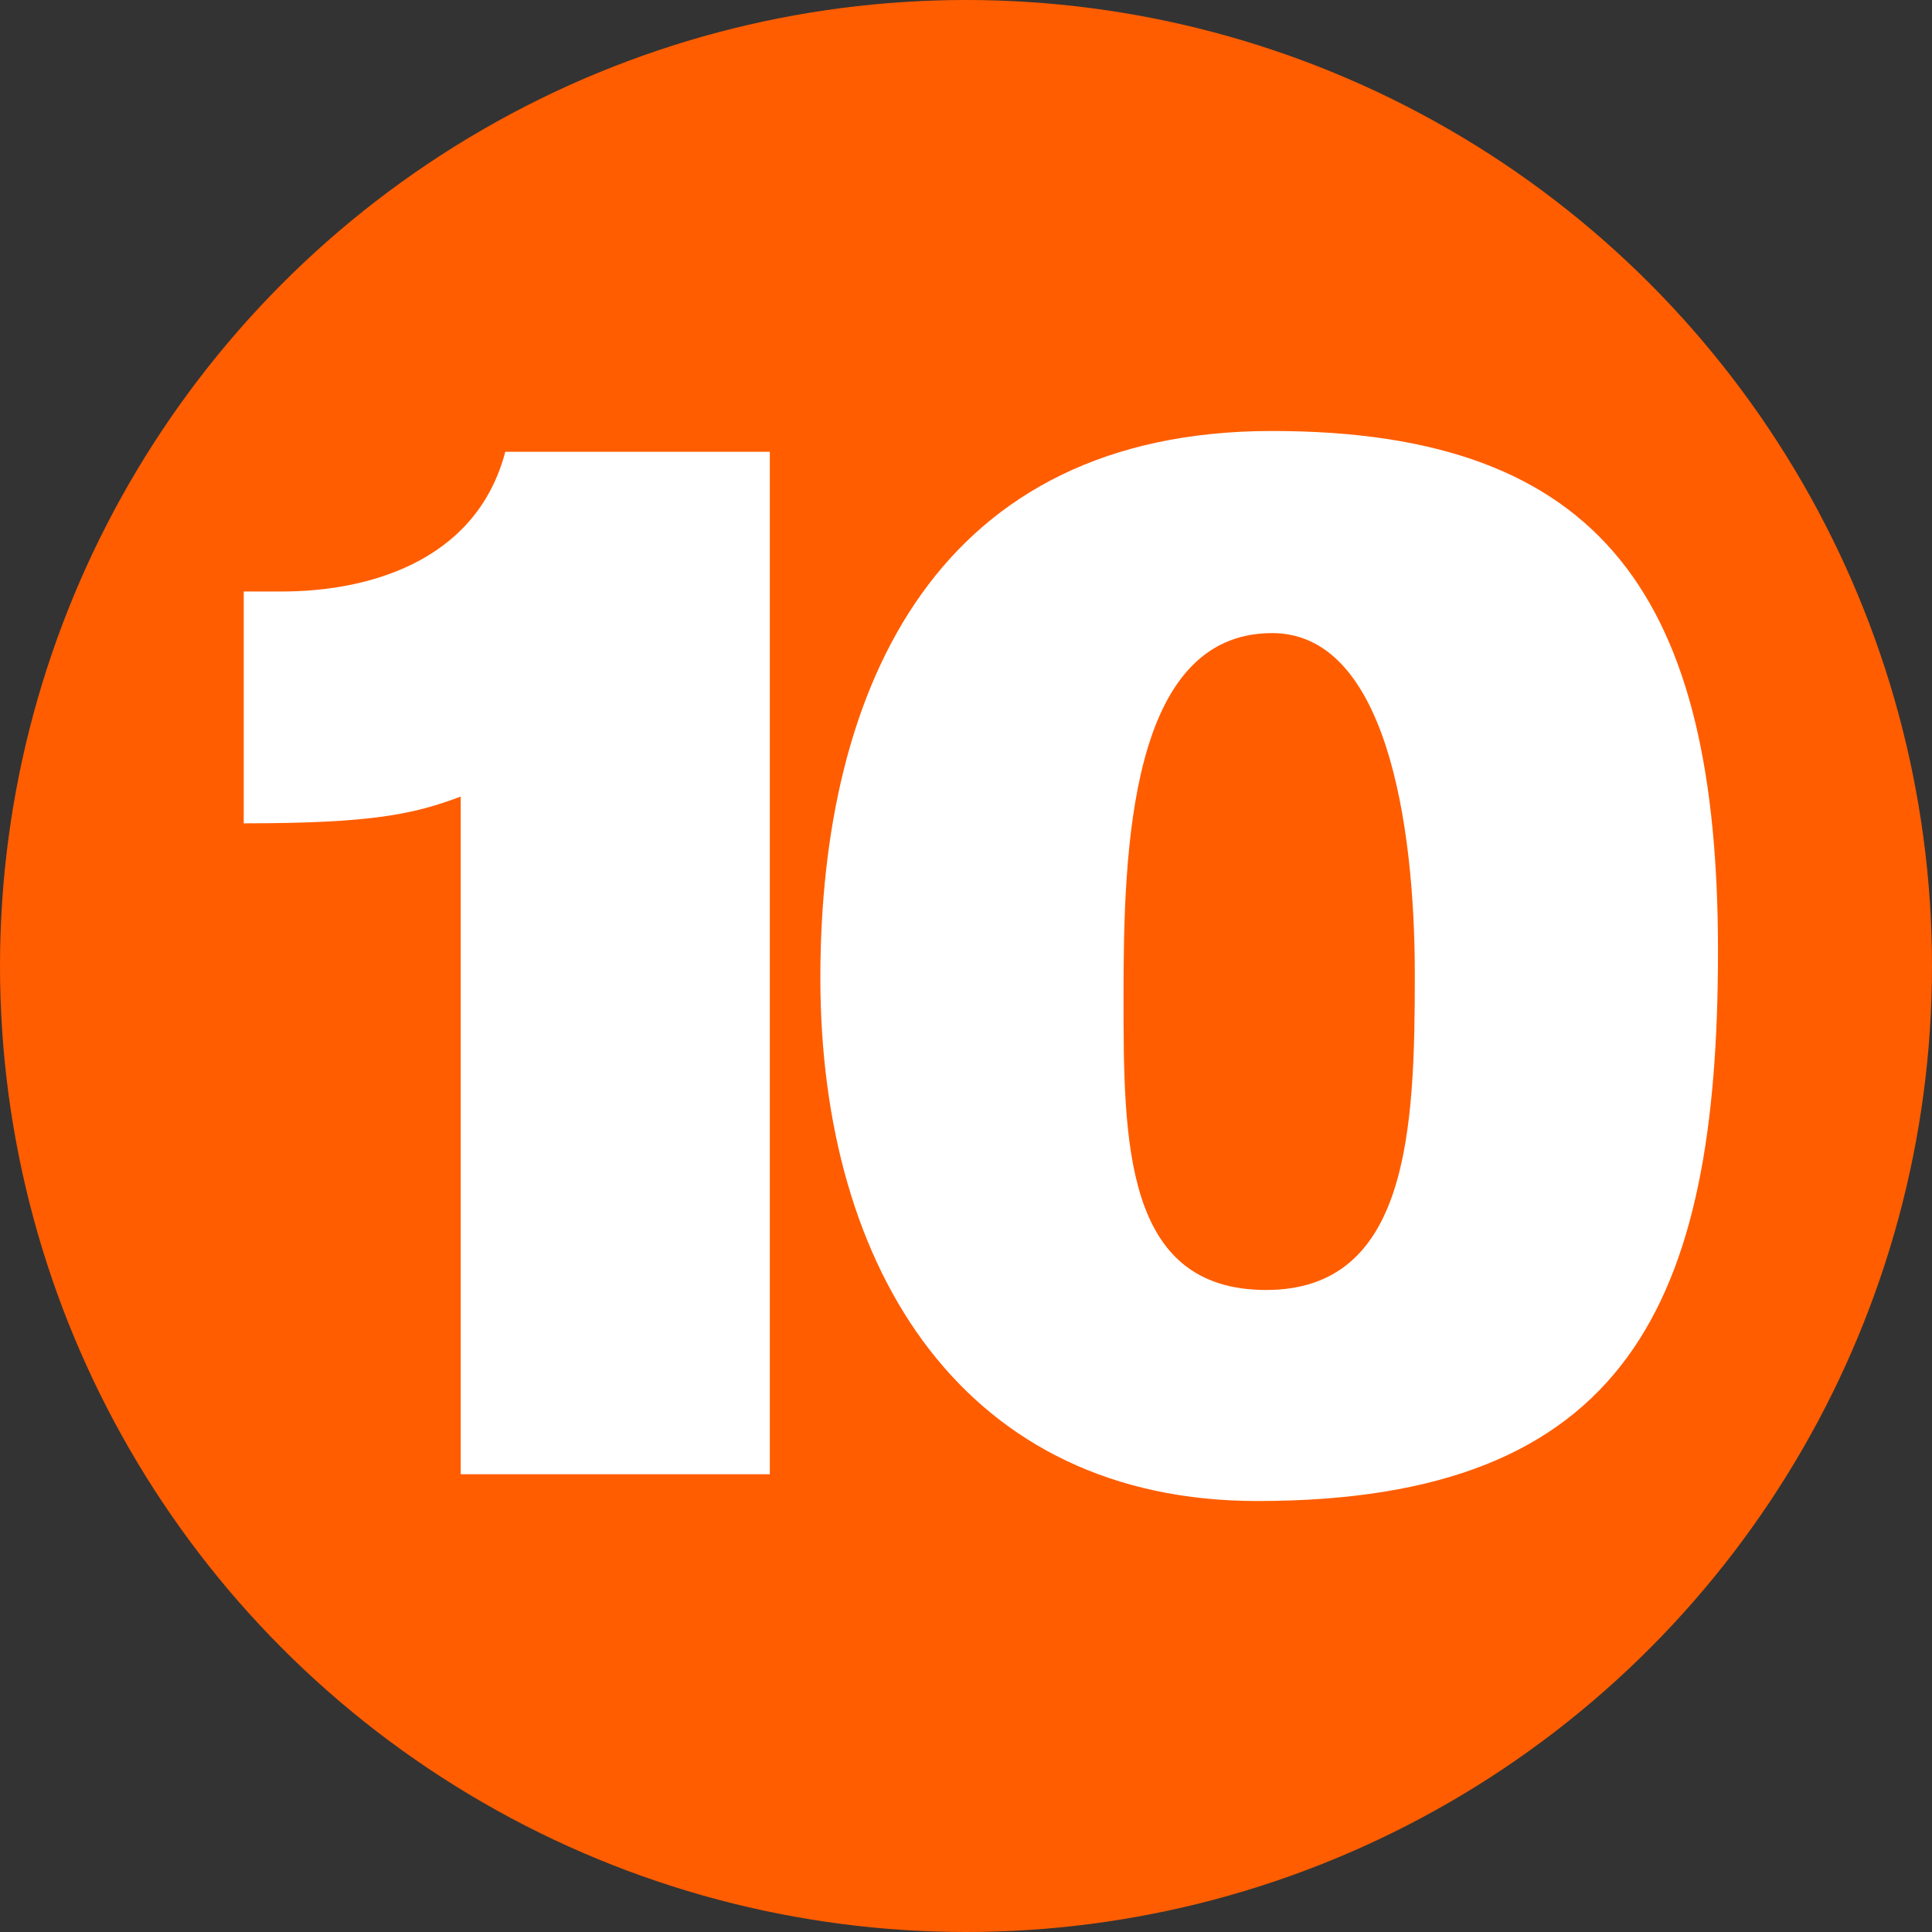
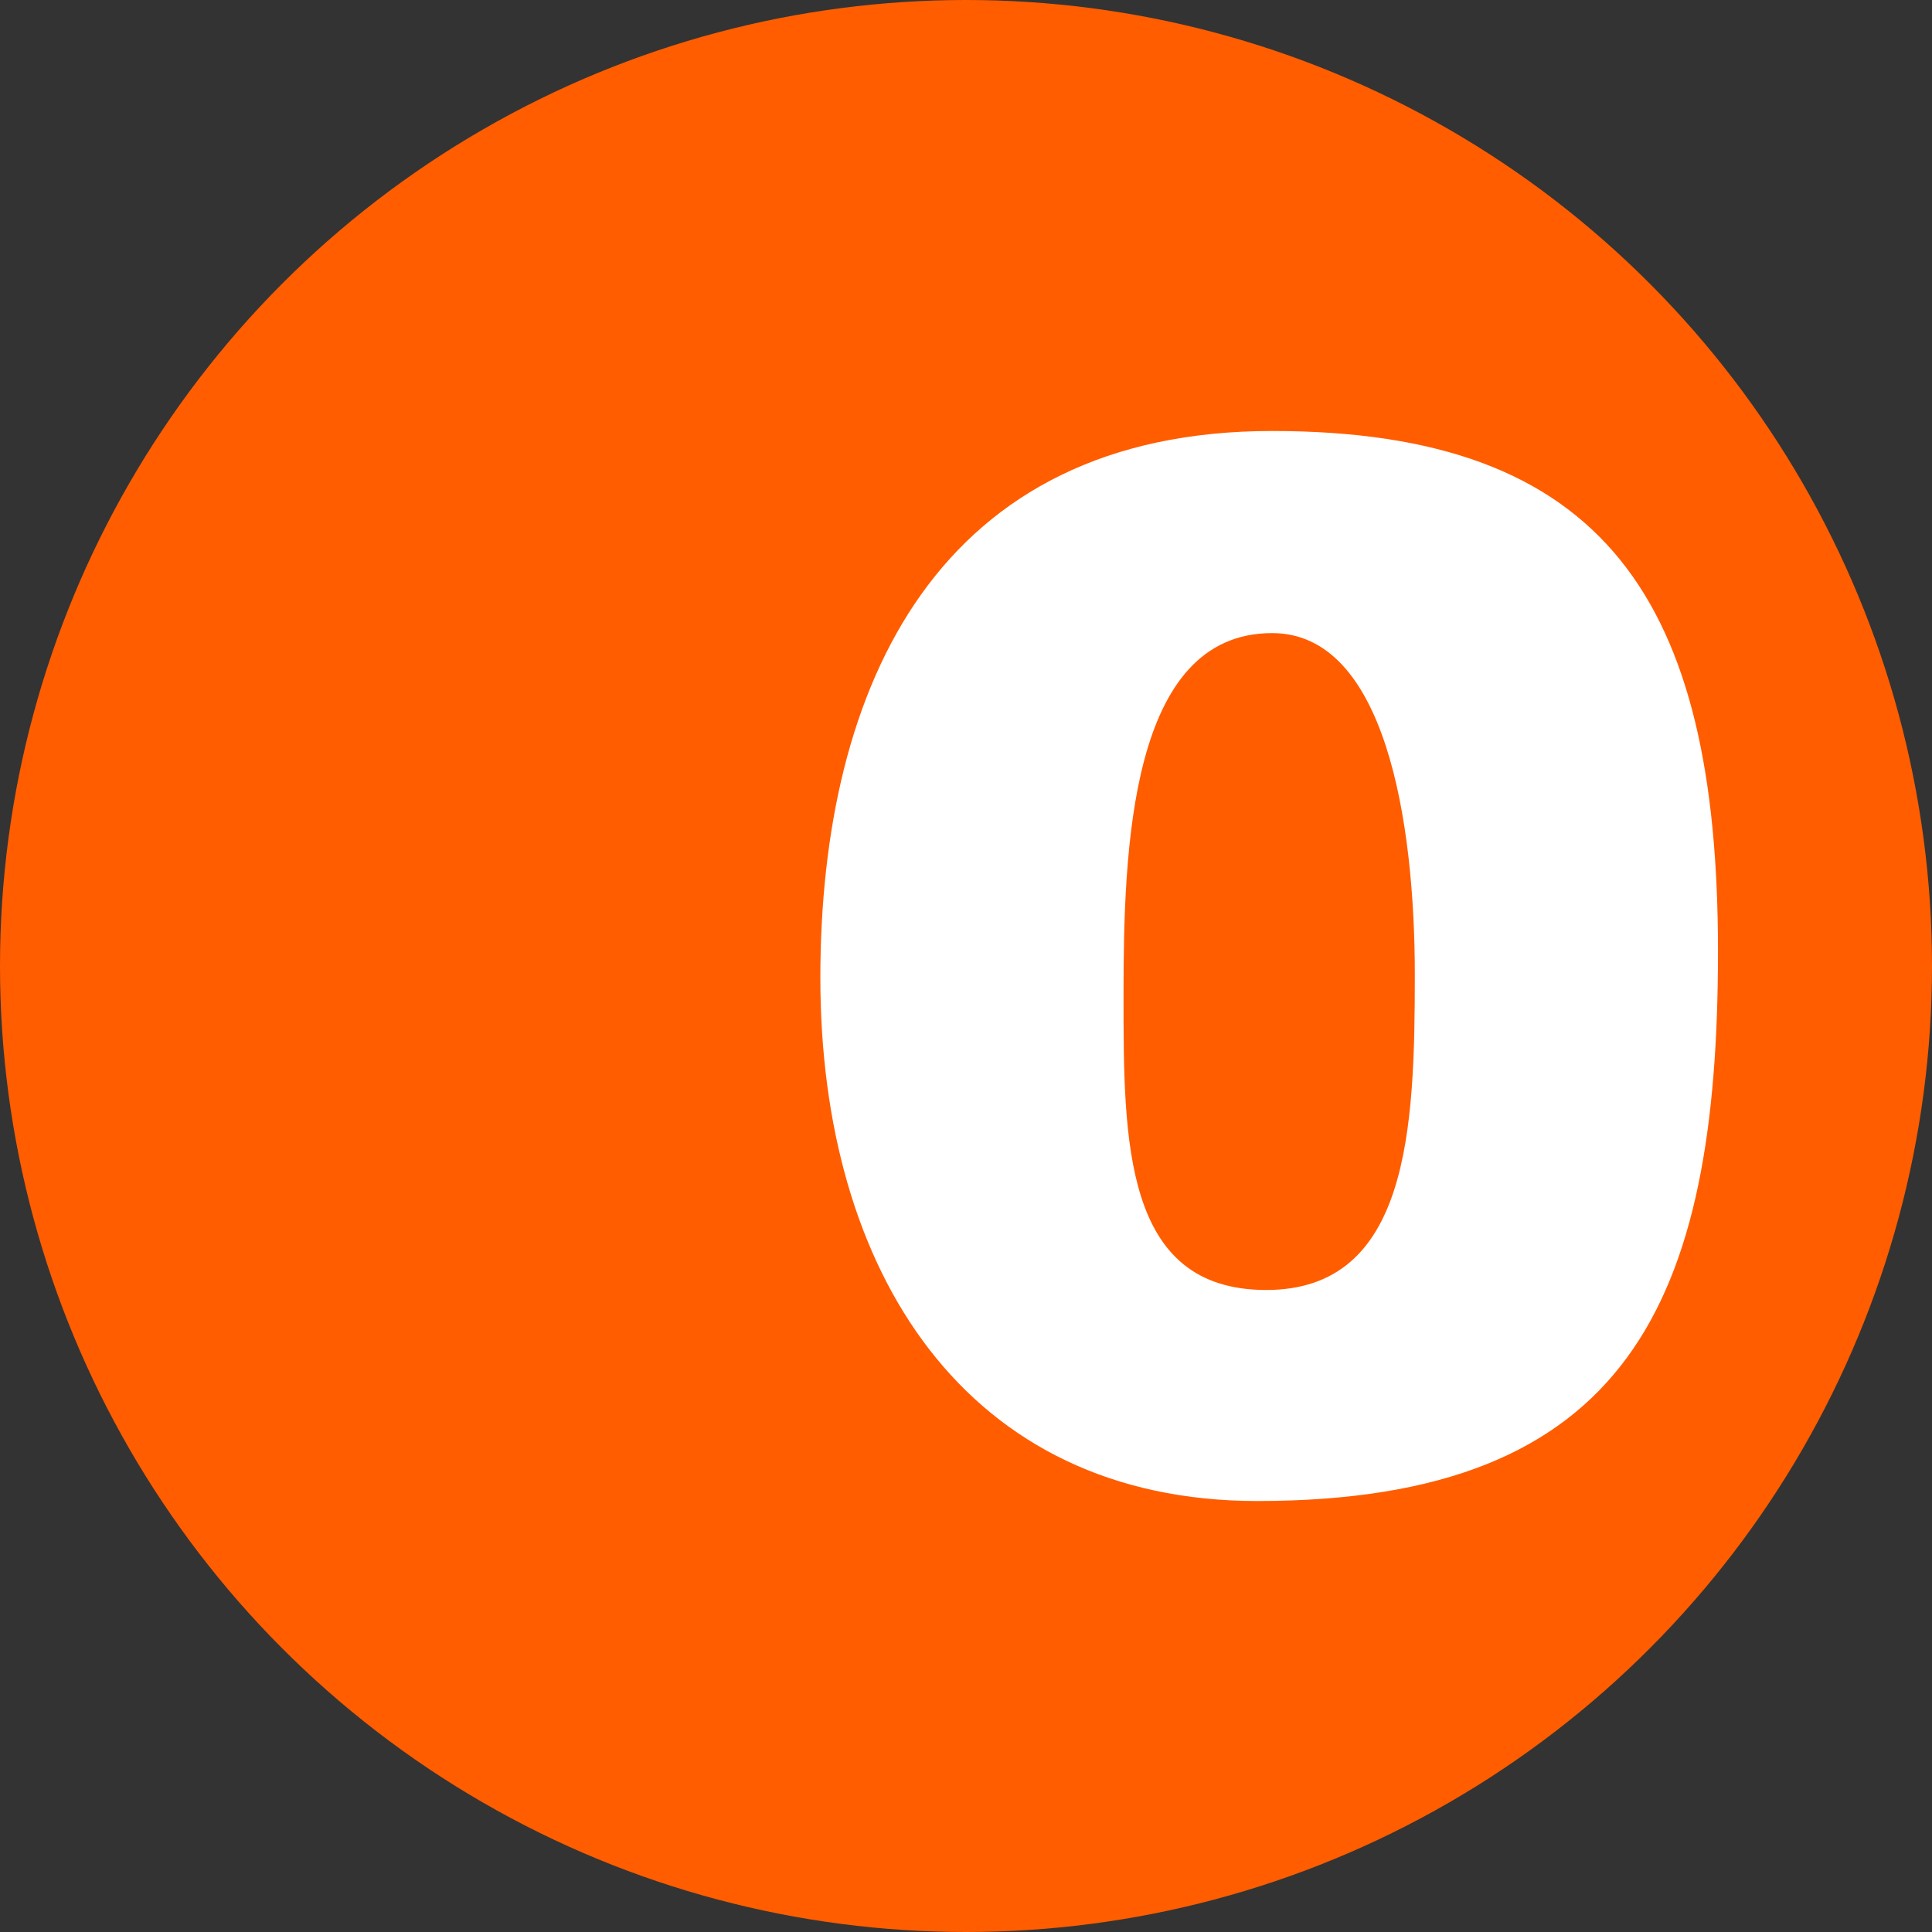
<svg xmlns="http://www.w3.org/2000/svg" id="Layer_1" version="1.1" viewBox="0 0 65 65">
  <rect x="0" y="0" width="65" height="65" fill="#333333" stroke="none" />
  <defs>
    <style>
      .st0 {
        fill: none;
      }

      .st1, .st2 {
        fill: #fff;
      }

      .st1, .st3 {
        display: none;
      }

      .st4 {
        fill: #ff5d00;
      }
    </style>
  </defs>
  <circle class="st4" cx="32.5" cy="32.5" r="32.5" />
  <polygon class="st1" points="33.7 46.8 14.1 27.3 22.6 18.8 33.7 29.9 61.6 1.9 70.1 10.4 33.7 46.8" />
  <g class="st3">
    <rect class="st0" x="4.9" y="-160.3" width="56.1" height="52.8" />
    <path d="M19.3-125v-22.8c-1.6.6-3,.9-7.3.9v-7.8h1.3c2.7,0,6.5-.9,7.5-4.7h8.9v34.4h-10.3Z" />
    <path d="M39.9-125v-22.8c-1.6.6-3,.9-7.3.9v-7.8h1.3c2.7,0,6.5-.9,7.5-4.7h8.9v34.4h-10.3Z" />
  </g>
  <g class="st3">
    <path class="st2" d="M29,49.7v-22.8c-1.6.6-3,.9-7.3.9v-7.8h1.3c2.7,0,6.5-.9,7.5-4.7h8.9v34.4h-10.3Z" />
  </g>
  <g class="st3">
    <path class="st2" d="M46.5,49.9h-28.5v-6.5c2.8-1.8,5.5-3.7,8.2-5.6,2.3-1.7,4.6-3.4,6.7-5.3,1.9-1.8,3.8-3.6,3.8-6.3s-1.1-4-4.1-4-4.4.9-4.4,5.1,0,1.5.3,2.5l-10.2-1.2v-.8c0-9.7,6.4-12.8,15.1-12.8s13.7,5.2,13.7,11.1-.3,5-3.5,8.4c-2.2,2.4-5,4.2-10.8,7.5h13.8v8Z" />
  </g>
  <g class="st3">
    <path class="st2" d="M29.2,28.8c1,0,1.3.1,2.3.1,1.6,0,5.6-.2,5.6-3.8s-1-3.6-4.7-3.6-4.6,3.8-4.8,5.1l-9.5-.6c.9-8.2,6.3-11.5,14.9-11.5s13.8,3.7,13.8,9.7-1.8,6.2-5.5,7.5c3,.9,6.6,2.4,6.6,7.7s-5.5,10.9-15.6,10.9-13.9-2.2-15.4-11l9.6-1.8c.2,3.1,1.6,5.8,5.6,5.8s5.3-1.6,5.3-4.4-2.9-3.6-5.6-3.6-2,0-2.7.2v-6.8Z" />
  </g>
  <g class="st3">
    <path class="st2" d="M41.2,42.6v7.2h-9.8v-7.2H15.4v-6.9l15.6-20.4h10.2v20.5h4.4v6.8h-4.4ZM31.4,25.2l-7.9,10.6h7.9v-10.6Z" />
  </g>
  <g class="st3">
-     <path class="st2" d="M45.9,22.1h-17.5l-.5,4.8c2.5-1.4,5.9-1.5,6.7-1.5,7.1,0,13.1,4.5,13.1,11.6s-5.2,13-15.2,13-13.8-3.3-15.1-11.2l10.2-1v.4c0,3,1.2,4.9,4.5,4.9s5.1-2.1,5.1-5.4-2.1-5.3-5.2-5.3-3,0-4.2,2.2l-8.6-1,2-18.6h25.5l-.7,7.2Z" />
-   </g>
+     </g>
  <g class="st3">
    <path class="st2" d="M37.1,24.9c-.5-3.4-3.1-3.7-4-3.7-4.3,0-6.4,4-6.4,9.1.4-.5,2.9-3.6,8.9-3.6s12.1,4.6,12.1,11.4-6.7,12.2-14.7,12.2-15.8-5.7-15.8-17.1,4.5-18.8,16.4-18.8,11.4,3.2,13.2,8.9l-9.8,1.5ZM32.9,33.3c-3.4,0-5.2,2.8-5.2,5.2s2.2,5.2,5.1,5.2,5.1-3,5.1-5.3c0-3.5-2.5-5.2-5-5.2Z" />
  </g>
  <g class="st3">
    <path class="st2" d="M19.7,15.3h27.6v6.6c-6.7,6.2-11.6,16.7-13,27.9h-10.8c2.2-11,7.7-20.5,12.7-26.7h-16.6v-7.8Z" />
  </g>
  <g class="st3">
    <path class="st2" d="M19,24.4c0-6.2,5.4-9.8,13.9-9.8s13.4,1.8,13.4,9.7-1,5-4,7.1c3.9,1.8,5.4,4.6,5.4,8.2,0,7.3-6.7,10.8-15.5,10.8s-15-3.5-15-10.5,3.3-7.4,6-8.4c-3-1.8-4.2-4-4.2-7.1ZM32.5,35.1c-2.7,0-5.1,1.6-5.1,4.5s1,4.3,5.1,4.3,5.2-2.8,5.2-4.5-1.3-4.3-5.2-4.3ZM32.4,21.3c-2.8,0-4.3,1.5-4.3,3.5s1.1,3.6,4.5,3.6,4.3-2.2,4.3-3.6-1.4-3.5-4.5-3.5Z" />
  </g>
  <g class="st3">
-     <path class="st2" d="M27.9,40.1c.5,3.4,3.1,3.6,4,3.6,4,0,6.4-3.9,6.4-8.5v-.7c-.9,1.5-4.1,3.6-8.7,3.6-7.8,0-12.2-5.4-12.2-11.4s5.4-12.2,14.7-12.2,15.8,6.5,15.8,17.1-4.8,18.8-16.7,18.8-11.5-2.5-13-8.9l9.8-1.5ZM32.2,21.2c-3.6,0-5.1,2.9-5.1,5.2s2.1,5.2,5,5.2,5.2-2,5.2-5.3-2-5.2-5.1-5.2Z" />
-   </g>
+     </g>
  <g>
-     <path class="st2" d="M15.5,49.6v-22.8c-1.6.6-3,.9-7.3.9v-7.8h1.3c2.7,0,6.5-.9,7.5-4.7h8.9v34.4h-10.3Z" />
    <path class="st2" d="M42.3,50.5c-9.8,0-14.7-7.7-14.7-17.6s4-18.4,15.2-18.4,15,5.7,15,17.5-3,18.5-15.5,18.5ZM42.8,21.3c-4.8,0-5,7.3-5,12.2s0,9.9,4.8,9.9,5-5.4,5-10.6-1-11.5-4.8-11.5Z" />
  </g>
  <g class="st3">
-     <path class="st2" d="M20.7,49.7v-22.8c-1.6.6-3,.9-7.3.9v-7.8h1.3c2.7,0,6.5-.9,7.5-4.7h8.9v34.4h-10.3Z" />
+     <path class="st2" d="M20.7,49.7v-22.8c-1.6.6-3,.9-7.3.9v-7.8h1.3h8.9v34.4h-10.3Z" />
    <path class="st2" d="M41.3,49.7v-22.8c-1.6.6-3,.9-7.3.9v-7.8h1.3c2.7,0,6.5-.9,7.5-4.7h8.9v34.4h-10.3Z" />
  </g>
</svg>